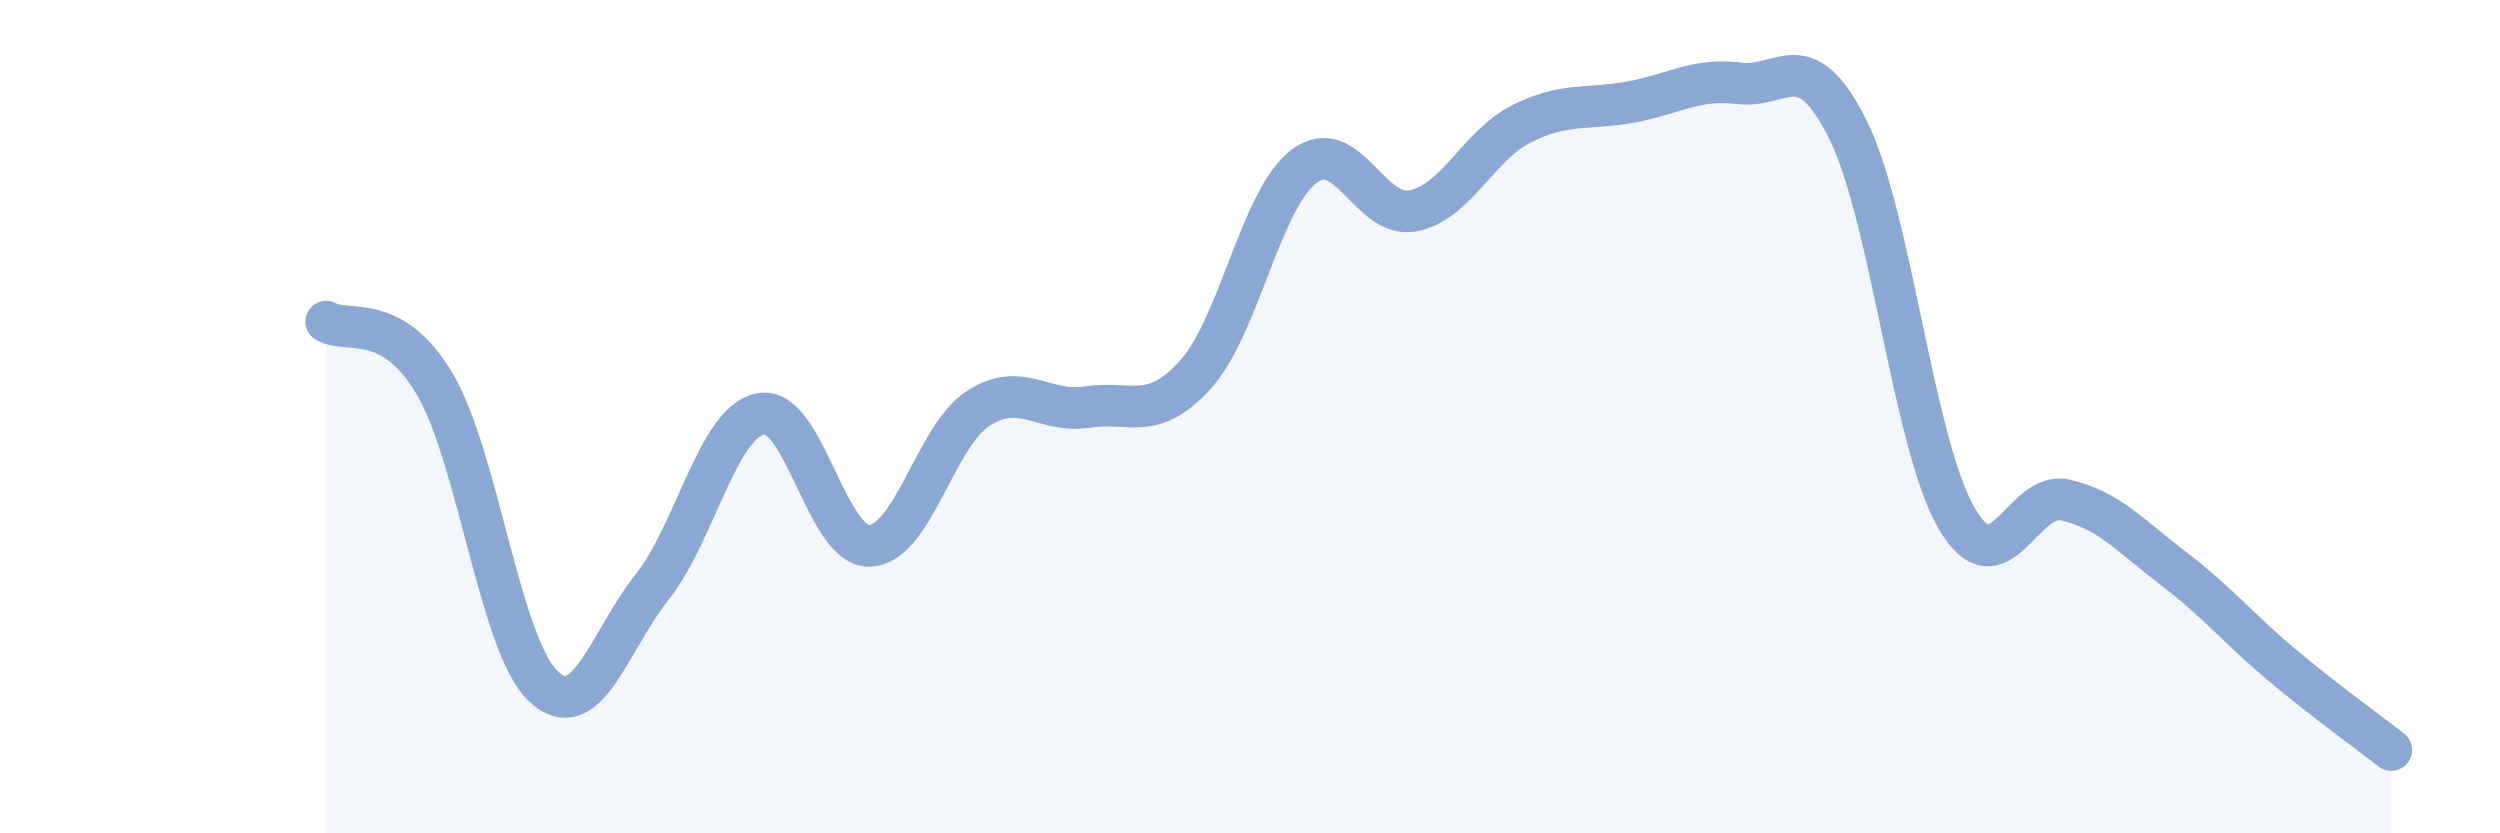
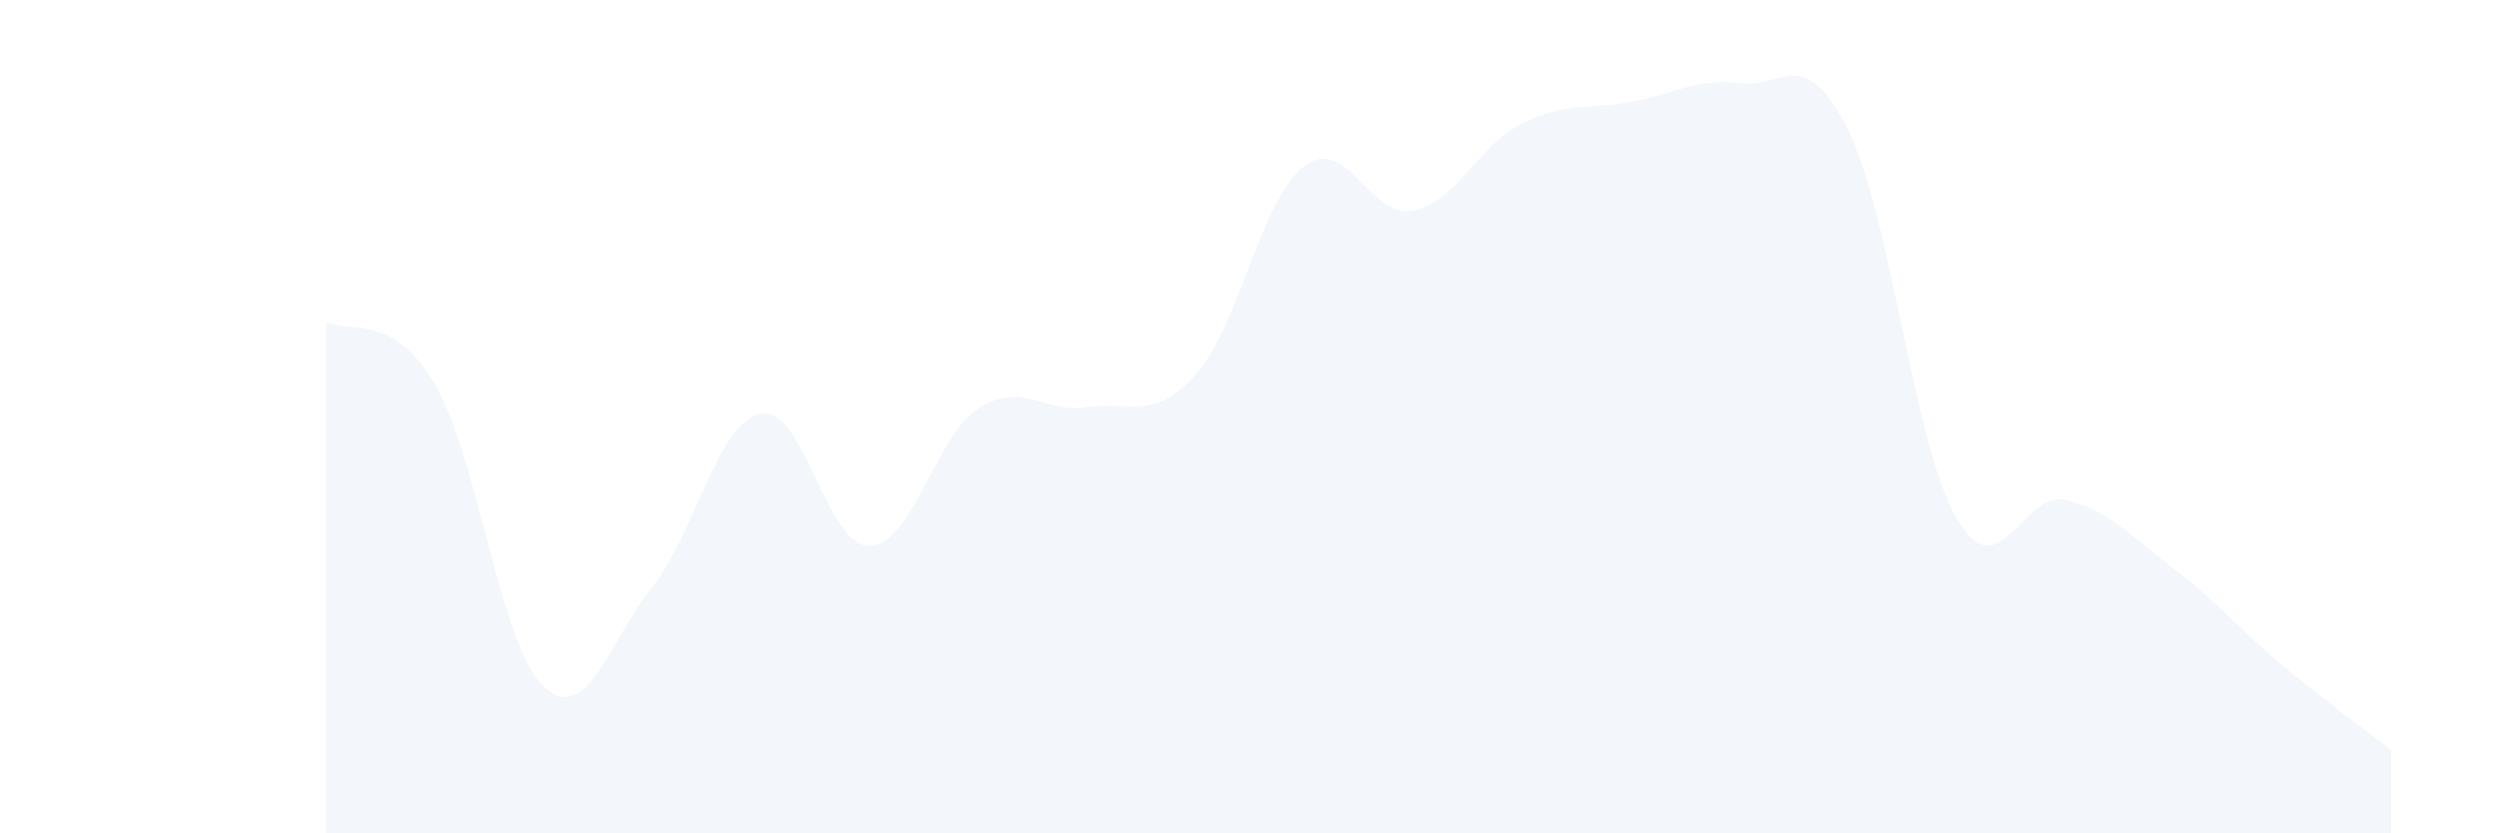
<svg xmlns="http://www.w3.org/2000/svg" width="60" height="20" viewBox="0 0 60 20">
  <path d="M 7.83,7.72 C 8.35,8.02 9.39,7.46 10.43,9.21 C 11.47,10.96 12,15.49 13.04,16.47 C 14.08,17.45 14.61,15.4 15.65,14.09 C 16.69,12.78 17.22,10.13 18.26,9.93 C 19.3,9.73 19.83,13.13 20.87,13.1 C 21.91,13.07 22.44,10.47 23.48,9.8 C 24.52,9.13 25.05,9.93 26.09,9.77 C 27.13,9.61 27.66,10.14 28.7,8.98 C 29.74,7.82 30.26,4.77 31.3,3.99 C 32.34,3.21 32.87,5.26 33.91,5.06 C 34.95,4.86 35.48,3.49 36.52,2.97 C 37.56,2.45 38.09,2.64 39.13,2.45 C 40.17,2.26 40.7,1.87 41.74,2 C 42.78,2.13 43.31,1.02 44.35,3.11 C 45.39,5.2 45.92,10.66 46.96,12.44 C 48,14.22 48.53,11.76 49.57,12 C 50.61,12.24 51.13,12.86 52.17,13.65 C 53.21,14.44 53.74,15.1 54.78,15.97 C 55.82,16.84 56.87,17.59 57.39,18L57.39 20L7.83 20Z" fill="#8ba7d3" opacity="0.1" stroke-linecap="round" stroke-linejoin="round" />
-   <path d="M 7.83,7.72 C 8.35,8.02 9.39,7.46 10.43,9.21 C 11.47,10.96 12,15.49 13.04,16.47 C 14.08,17.45 14.61,15.4 15.65,14.09 C 16.69,12.78 17.22,10.13 18.26,9.93 C 19.3,9.73 19.83,13.13 20.87,13.1 C 21.91,13.07 22.44,10.47 23.48,9.8 C 24.52,9.13 25.05,9.93 26.09,9.77 C 27.13,9.61 27.66,10.14 28.7,8.98 C 29.74,7.82 30.26,4.77 31.3,3.99 C 32.34,3.21 32.87,5.26 33.91,5.06 C 34.95,4.86 35.48,3.49 36.52,2.97 C 37.56,2.45 38.09,2.64 39.13,2.45 C 40.17,2.26 40.7,1.87 41.74,2 C 42.78,2.13 43.31,1.02 44.35,3.11 C 45.39,5.2 45.92,10.66 46.96,12.44 C 48,14.22 48.53,11.76 49.57,12 C 50.61,12.24 51.13,12.86 52.17,13.65 C 53.21,14.44 53.74,15.1 54.78,15.97 C 55.82,16.84 56.87,17.59 57.39,18" stroke="#8ba7d3" stroke-width="1" fill="none" stroke-linecap="round" stroke-linejoin="round" />
</svg>